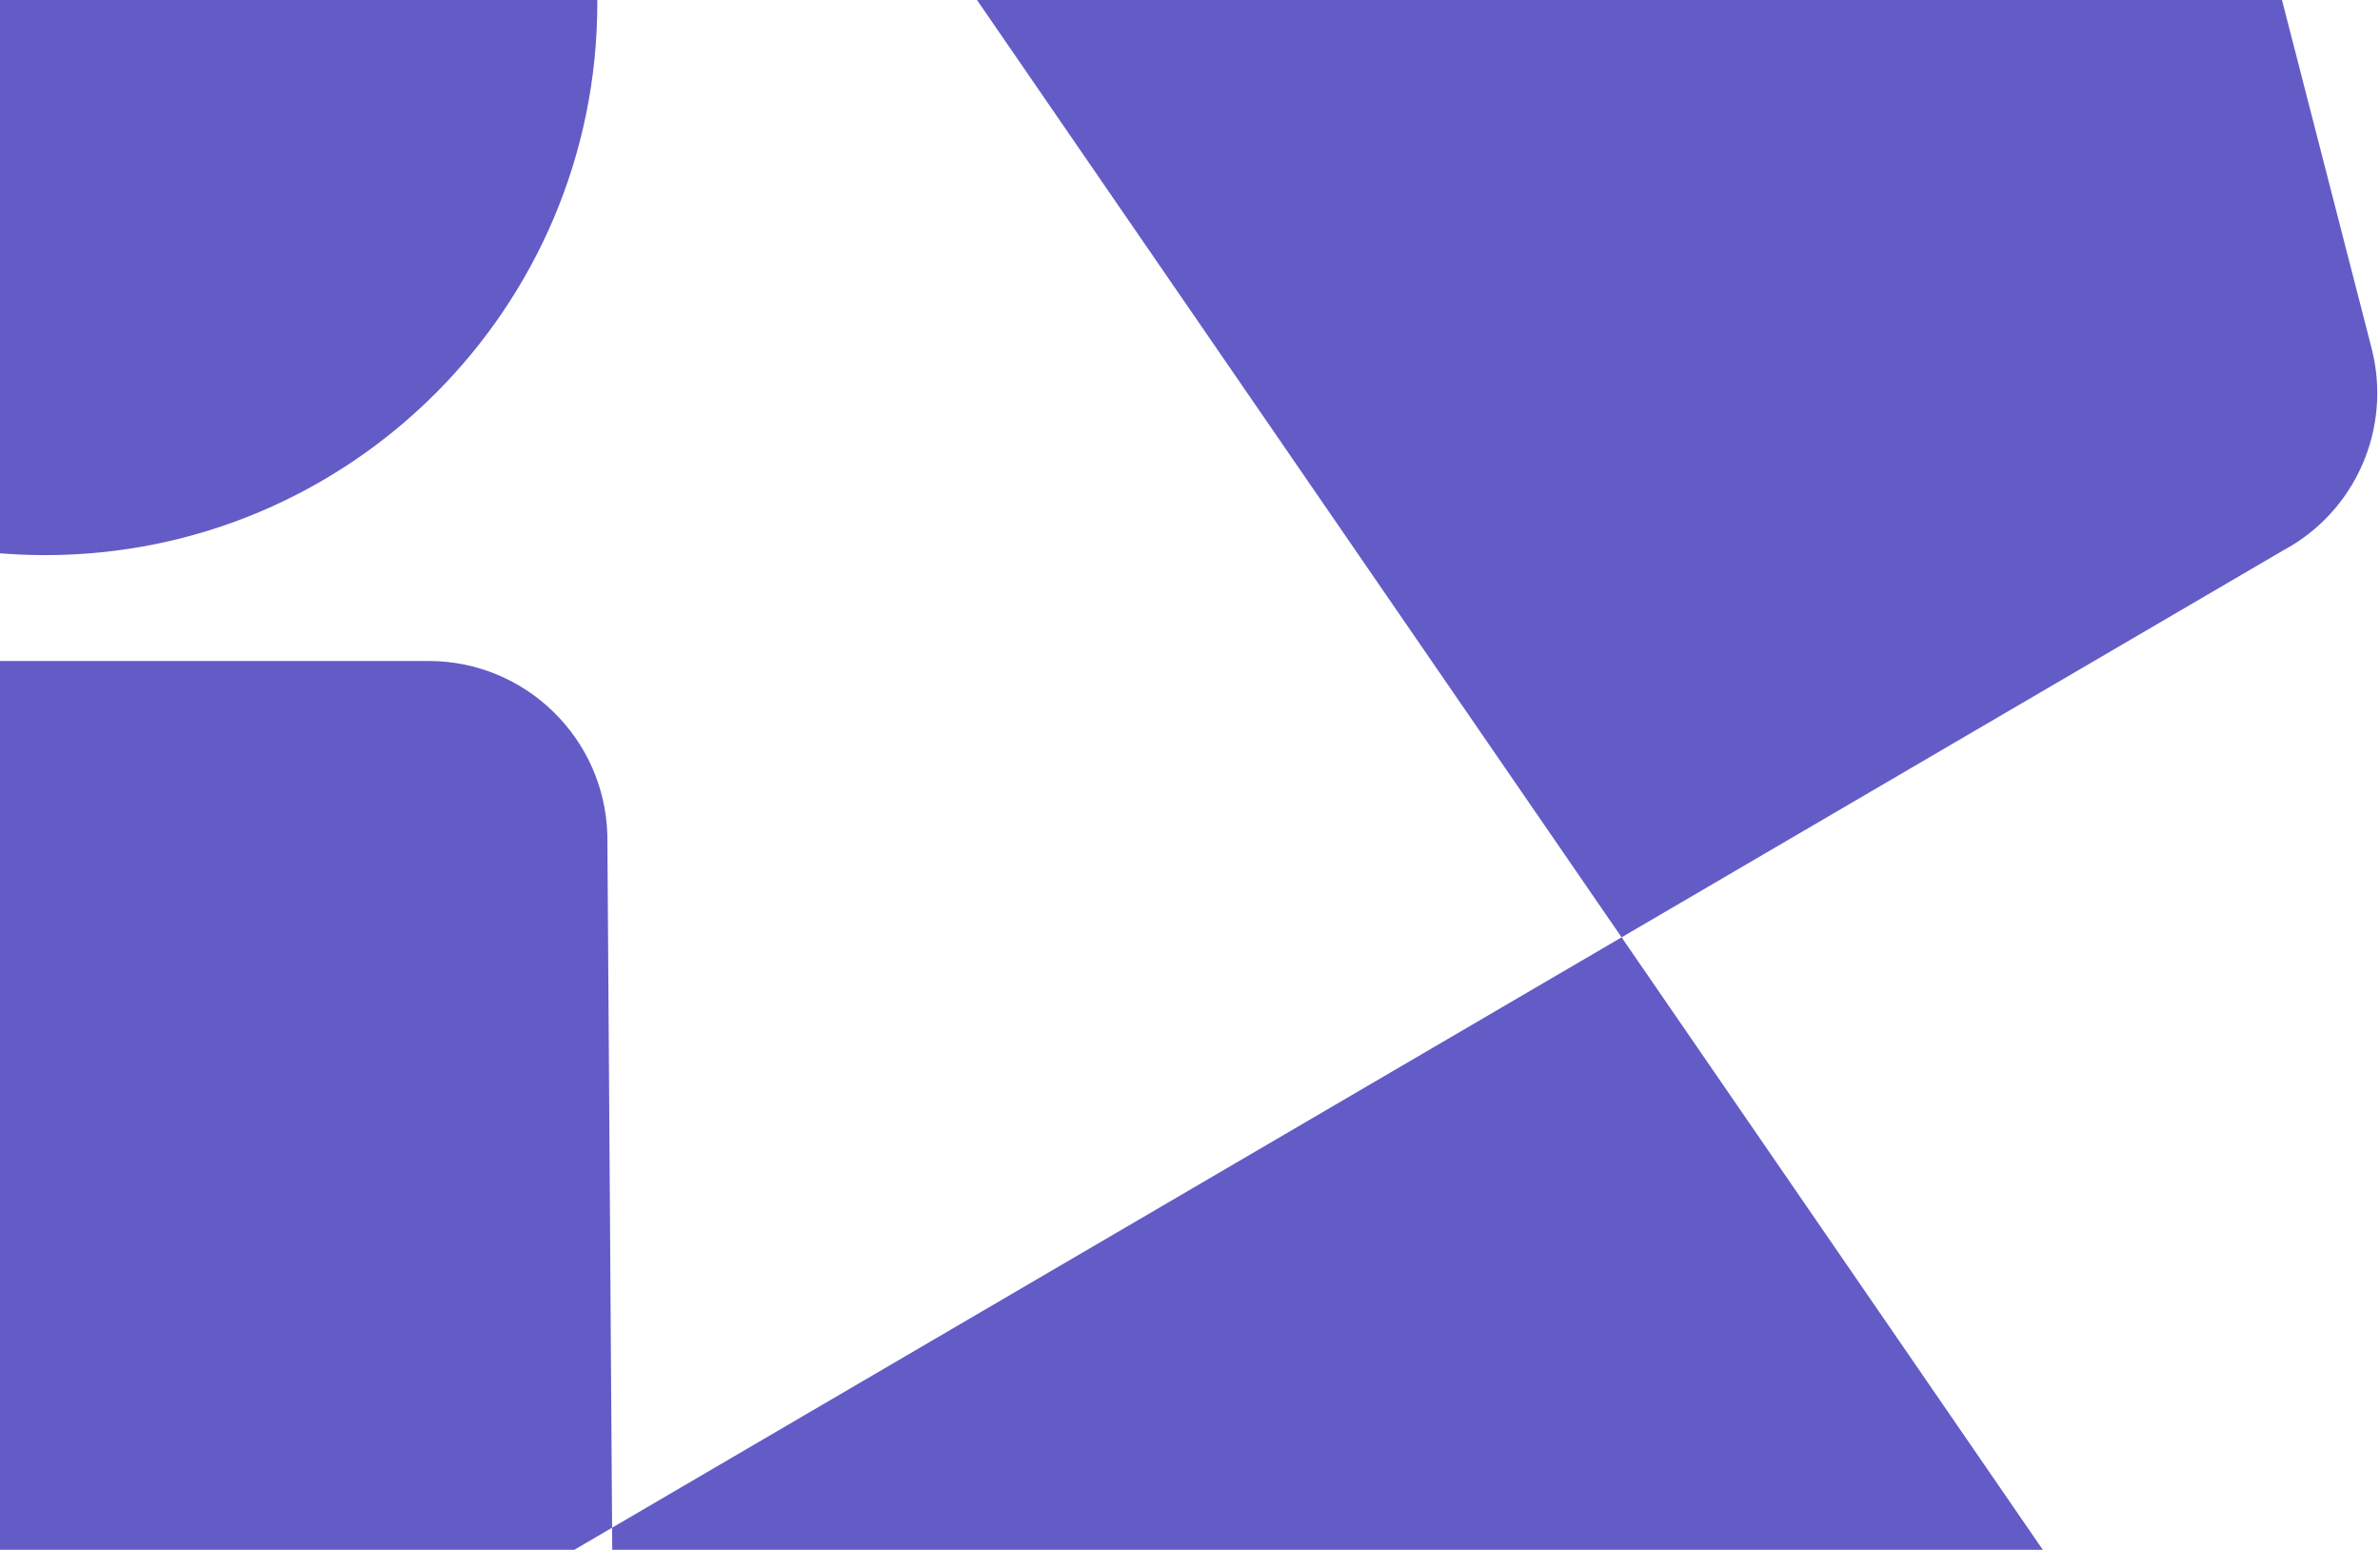
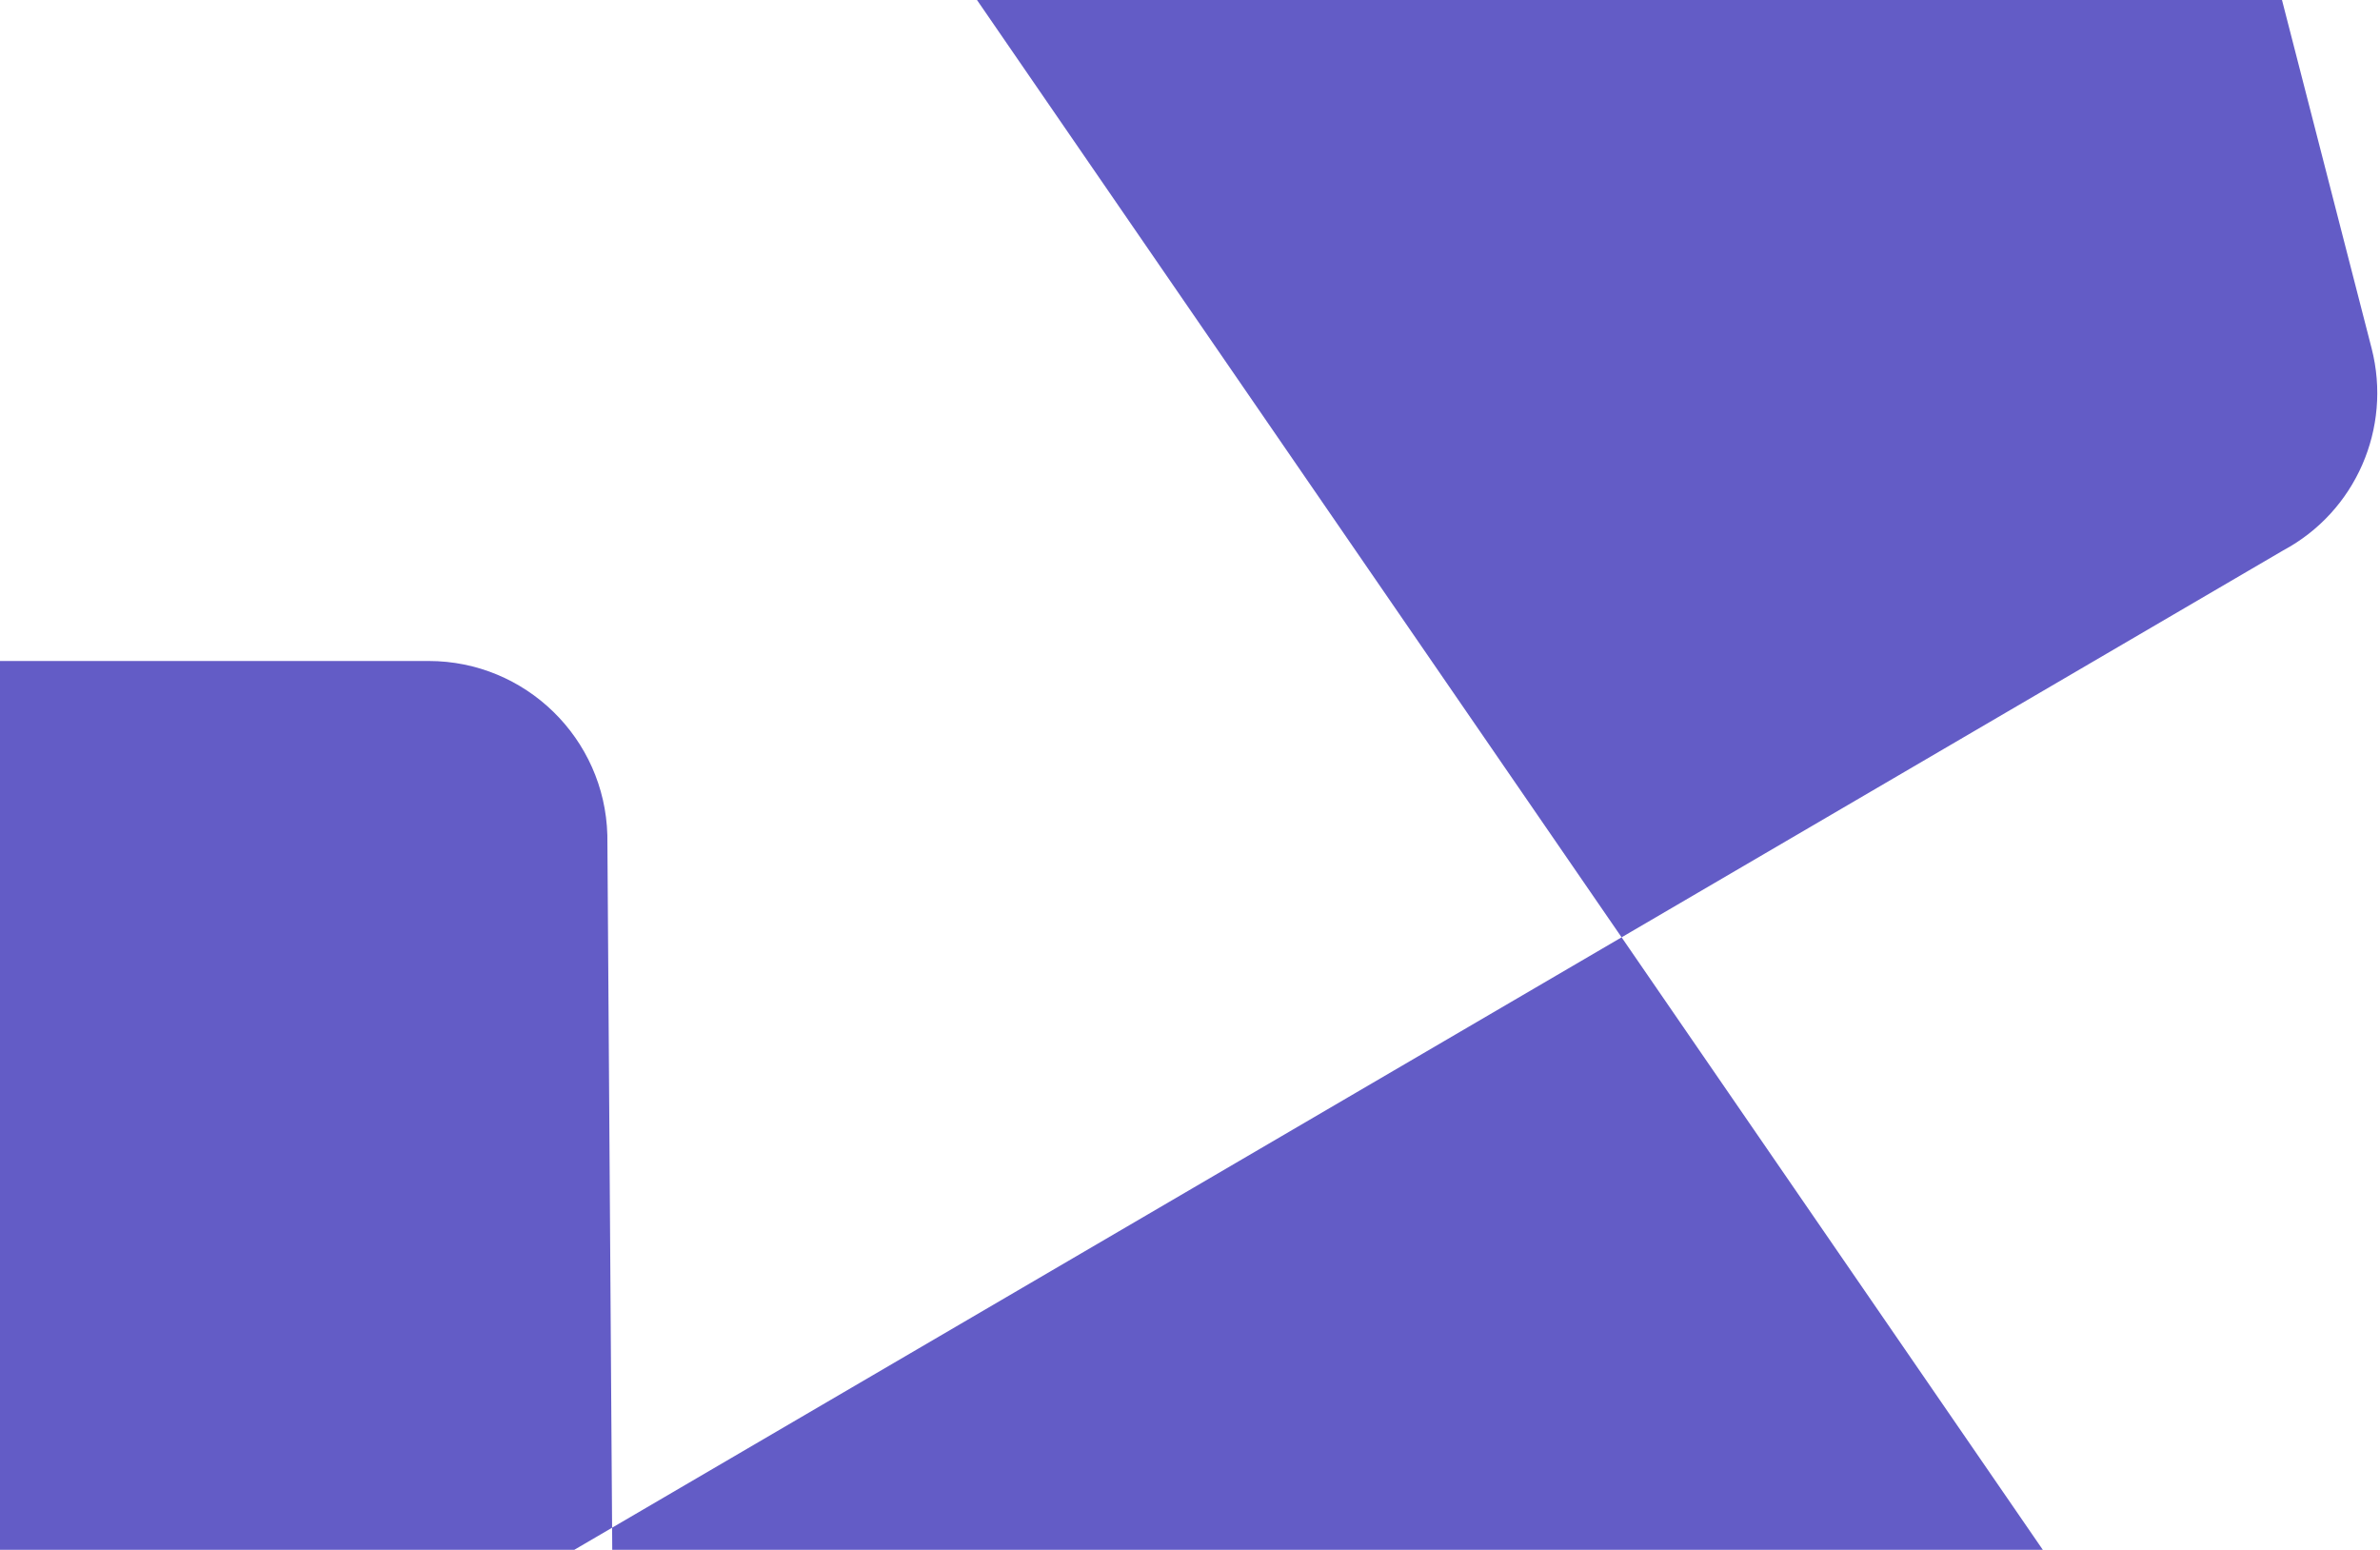
<svg xmlns="http://www.w3.org/2000/svg" width="794" height="517" viewBox="0 0 794 517" fill="none">
  <path d="M293.903 -211.36H660.724C687.928 -211.36 711.624 -192.977 718.425 -166.623L791.216 116.25C798.017 142.816 785.903 170.657 761.675 183.621L-99.484 687.204C-139.333 708.563 -187.471 679.553 -187.258 634.284L-187.046 279.79C-186.833 246.954 -160.267 220.495 -127.432 220.495H143.009C175.313 220.495 201.772 246.317 202.622 278.621L205.067 635.453C205.81 667.758 232.27 693.58 264.68 693.58H689.628C737.659 693.58 765.925 639.704 738.722 600.174L244.809 -117.955C217.606 -157.485 245.872 -211.36 293.903 -211.36Z" fill="#635CC6" />
-   <path d="M15.032 185.182C116.787 185.182 199.275 102.694 199.275 0.939C199.275 -100.815 116.787 -183.303 15.032 -183.303C-86.722 -183.303 -169.21 -100.815 -169.21 0.939C-169.21 102.694 -86.722 185.182 15.032 185.182Z" fill="#635CC6" />
</svg>